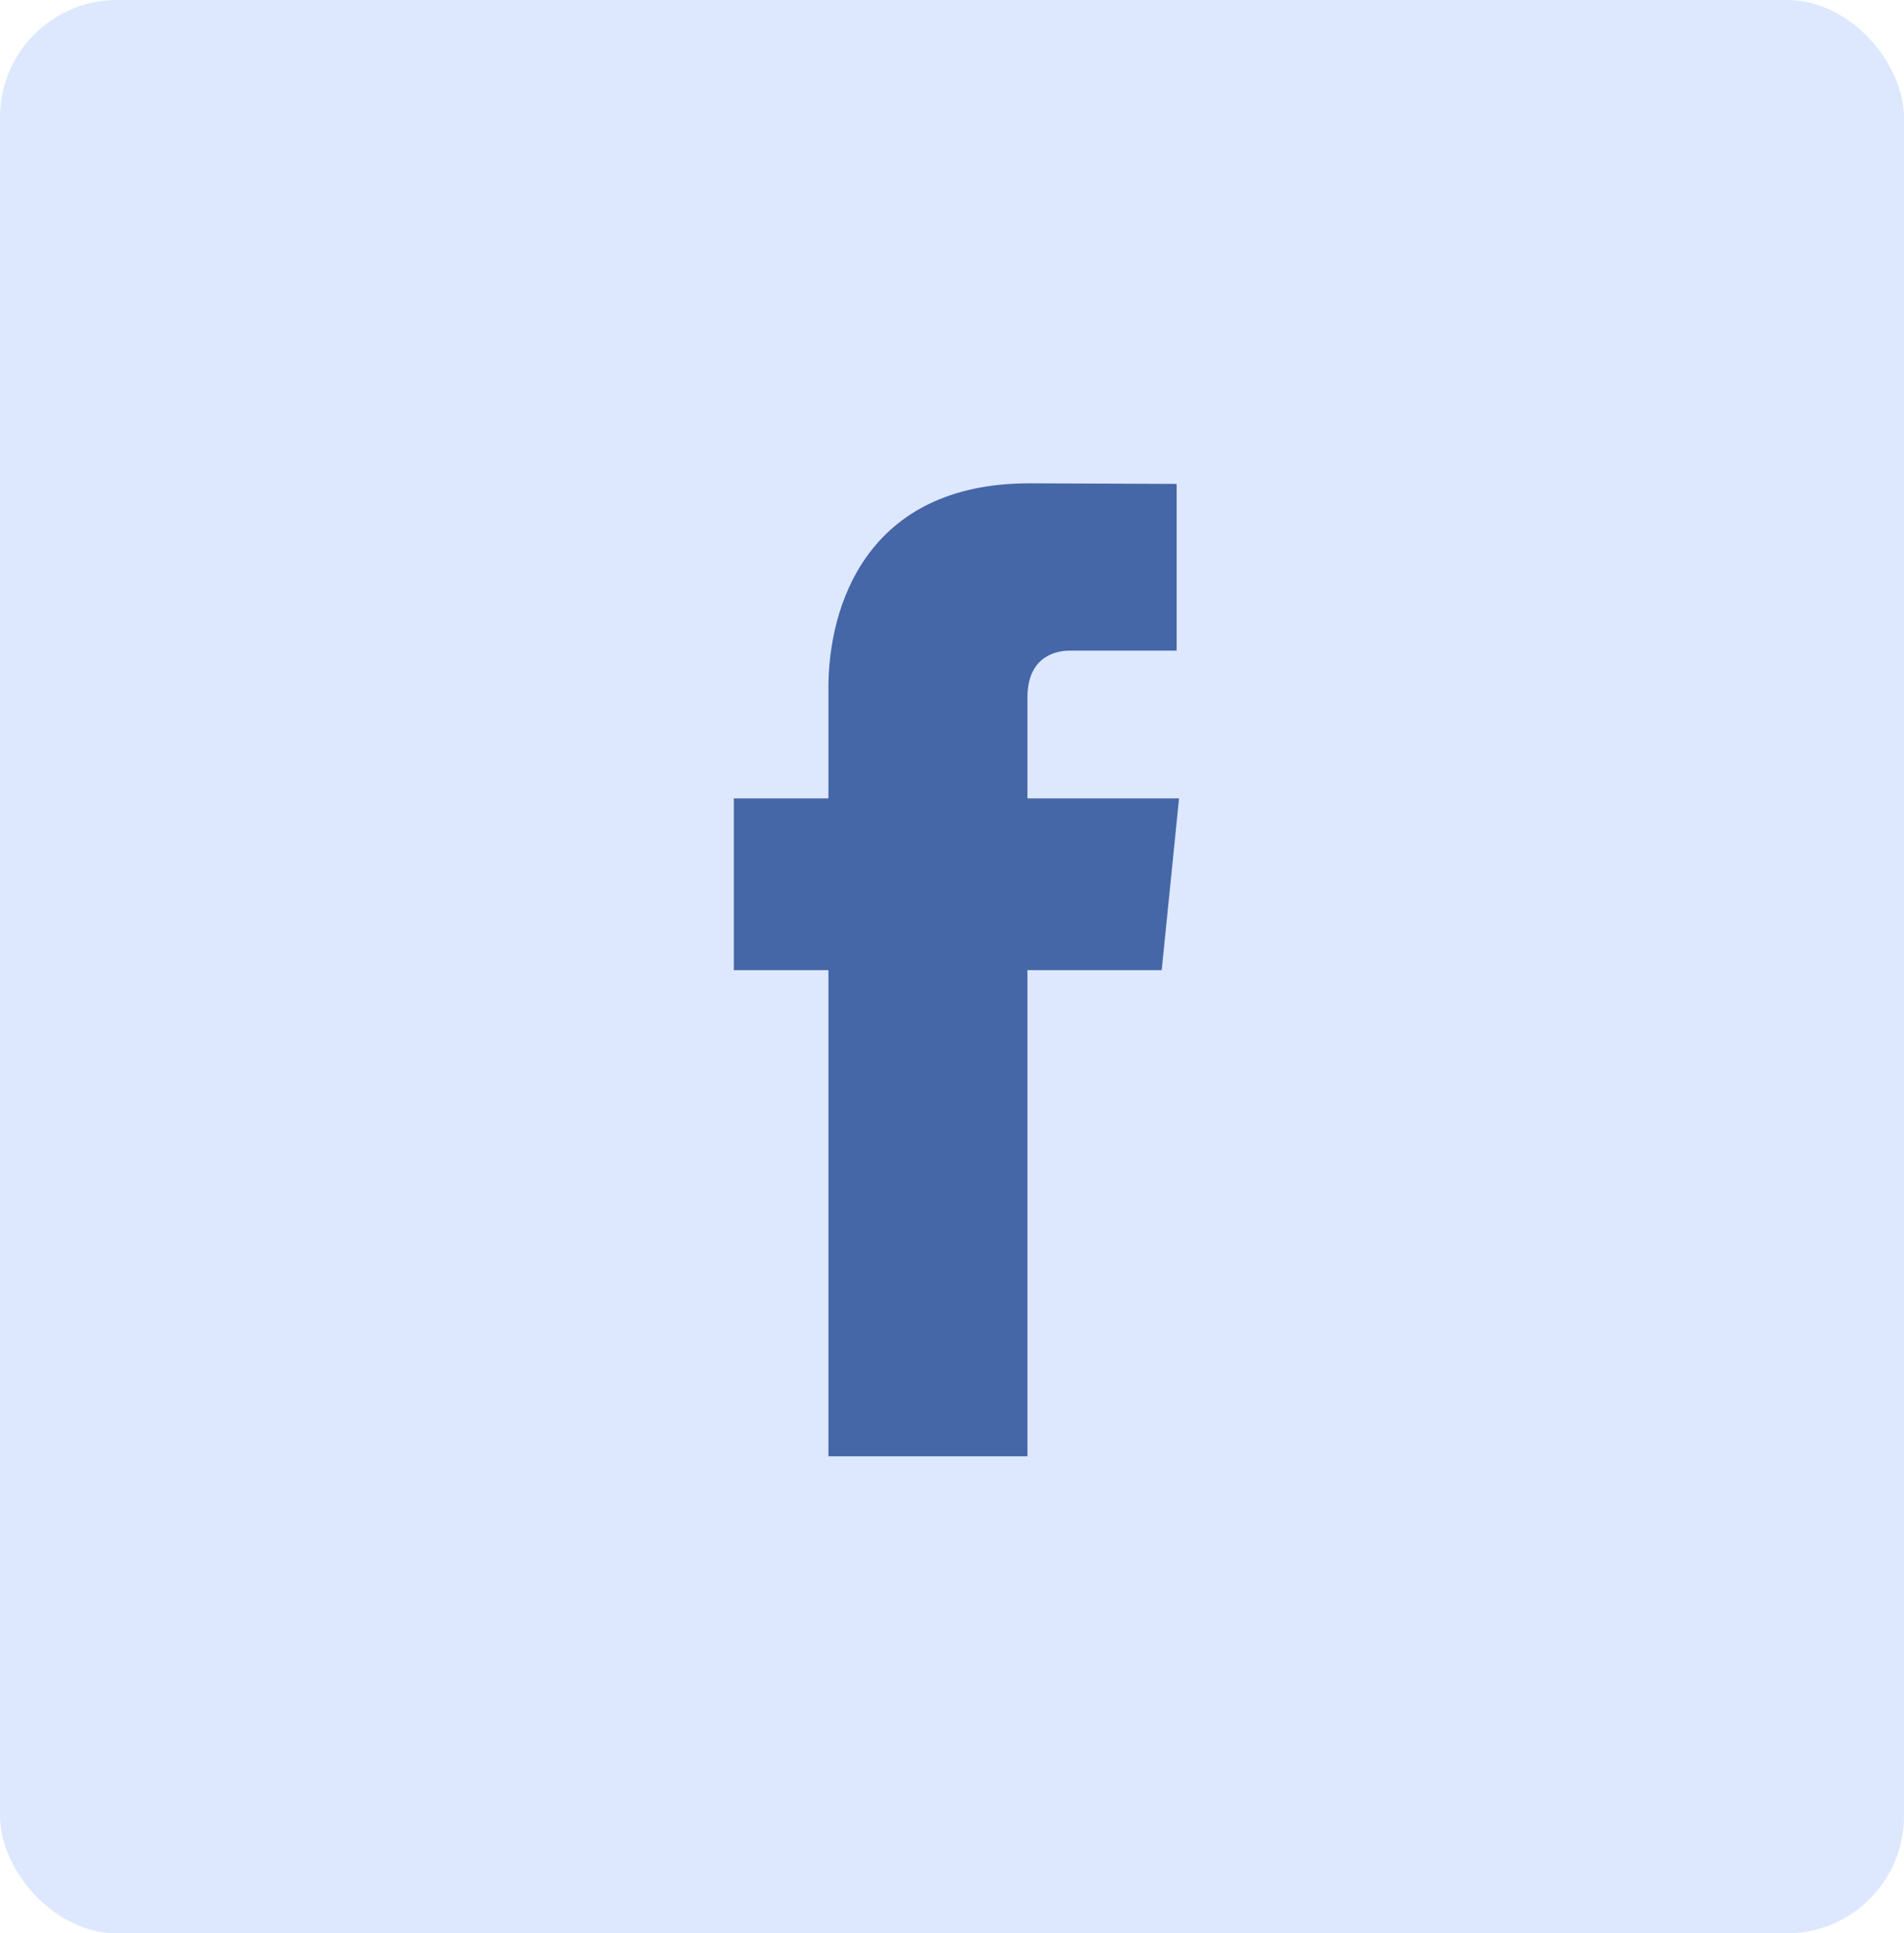
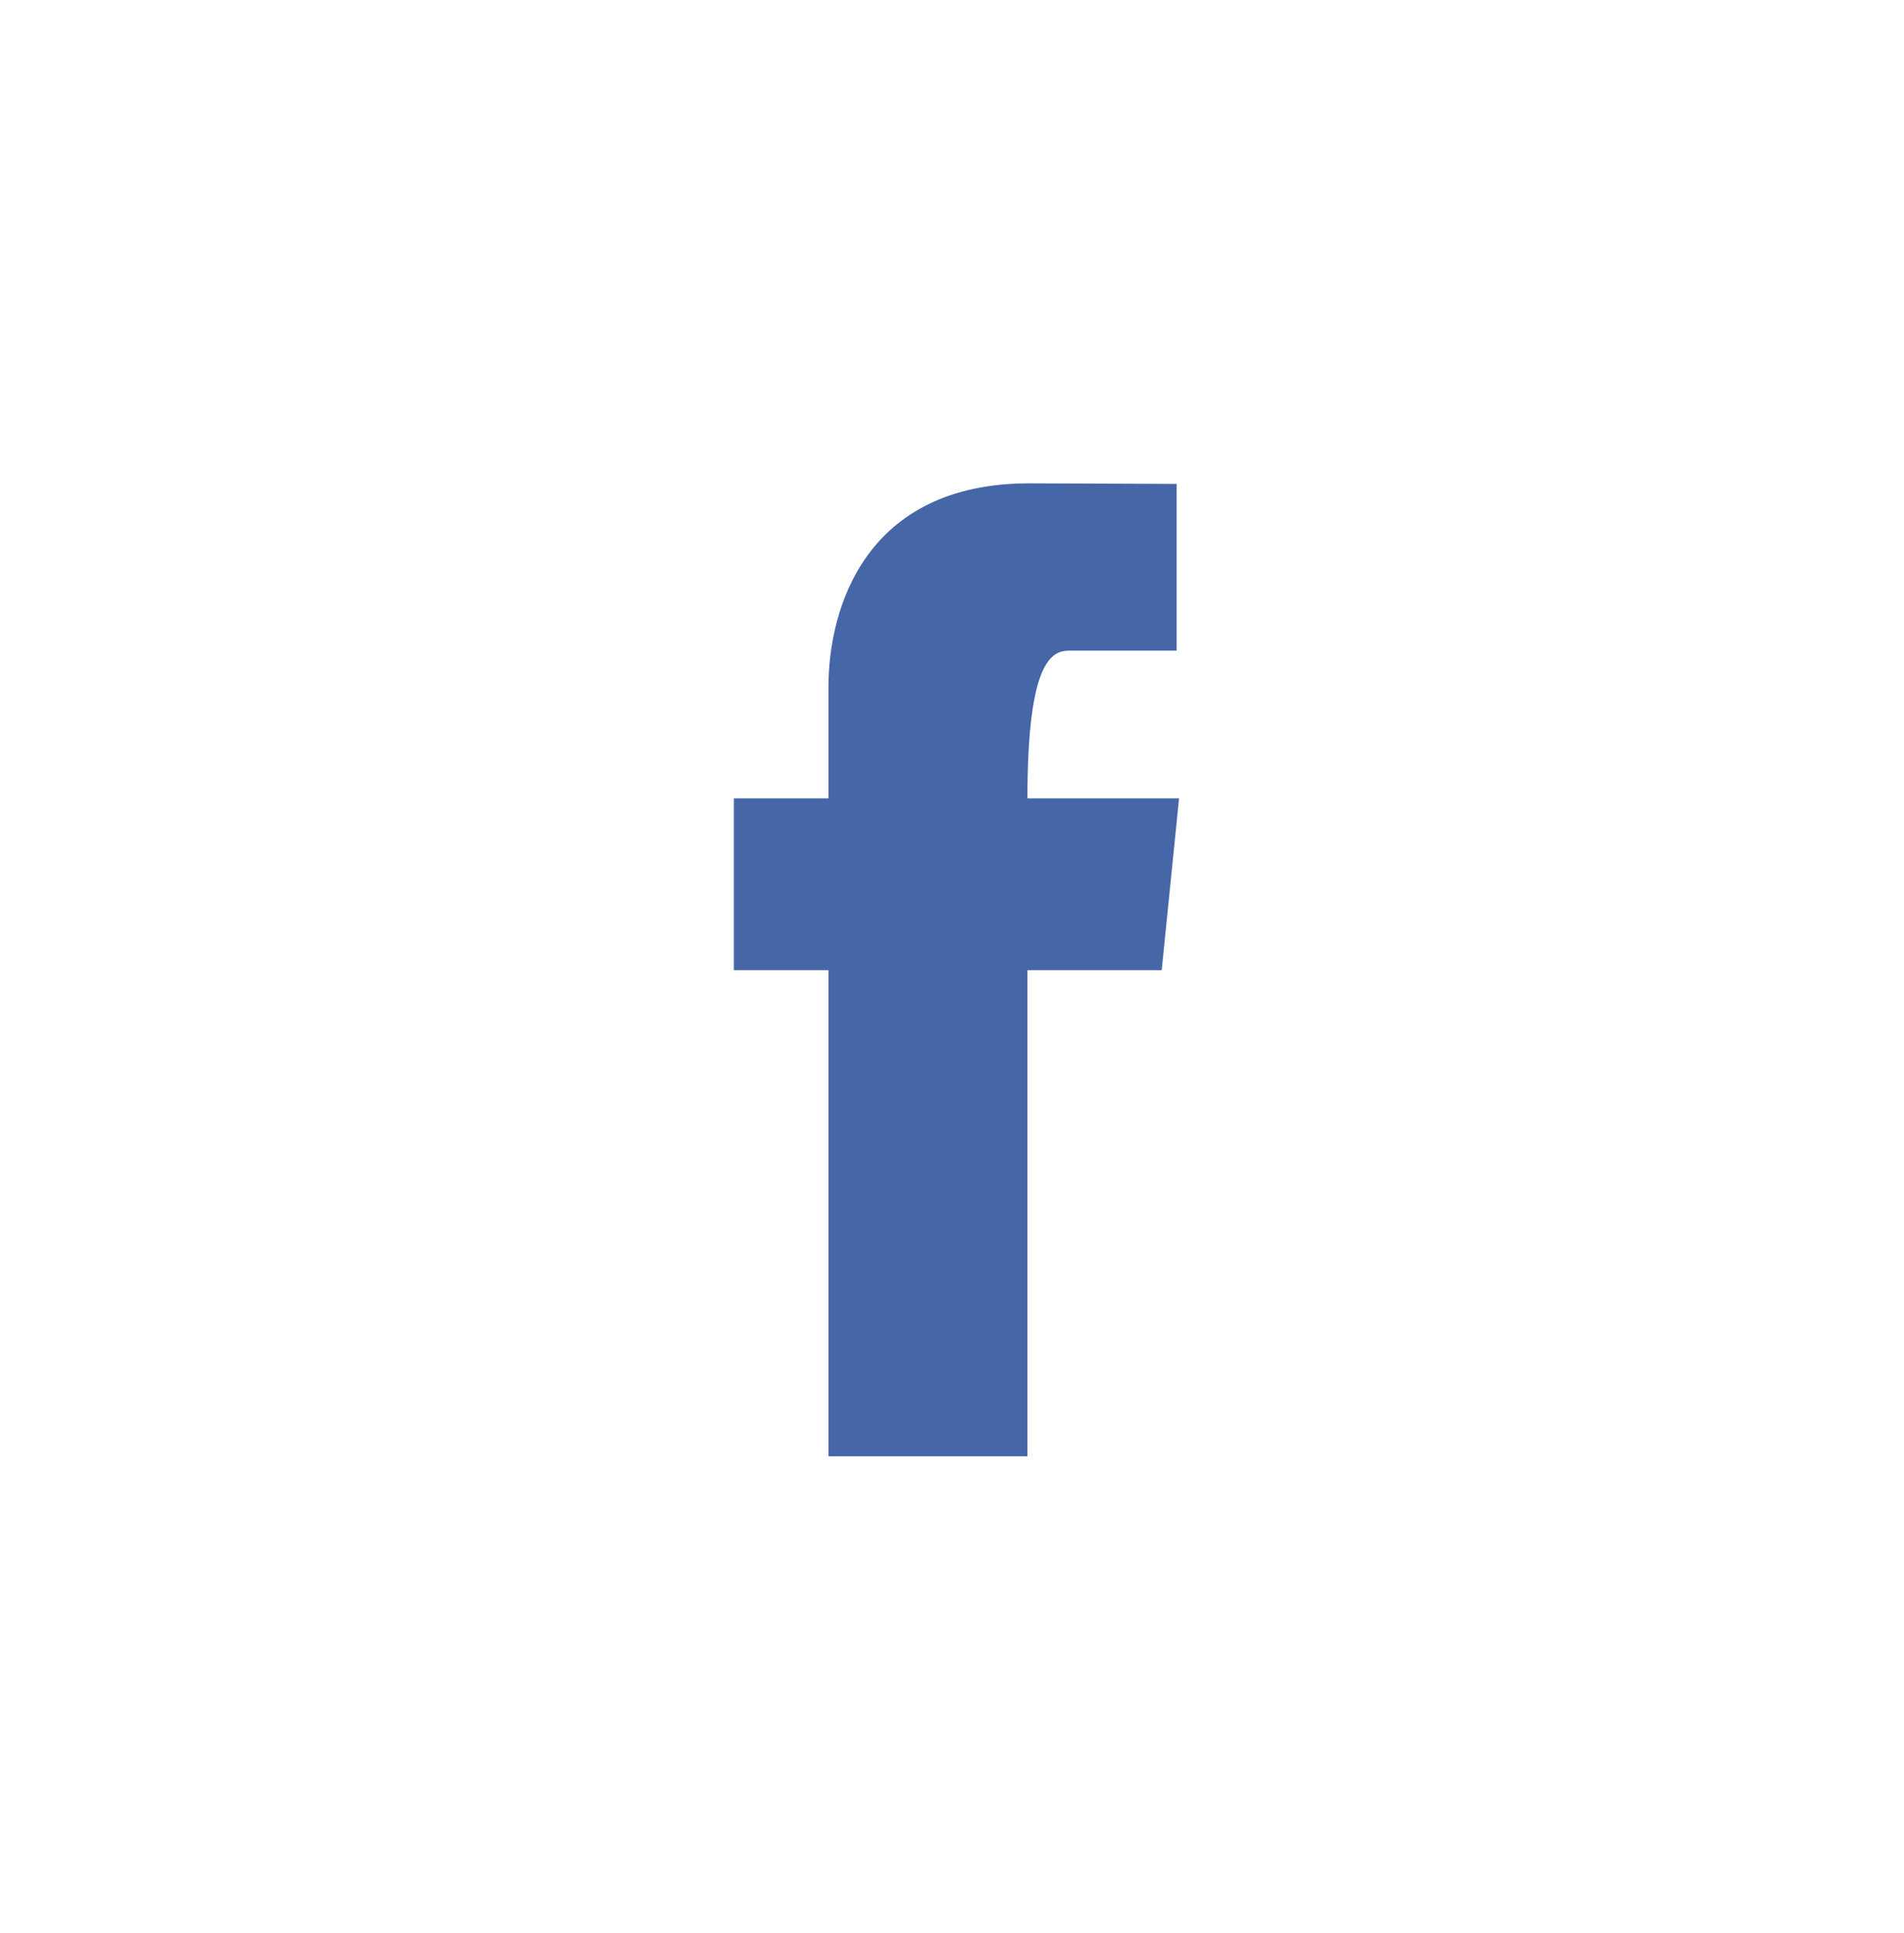
<svg xmlns="http://www.w3.org/2000/svg" width="65" height="66" viewBox="0 0 65 66" fill="none">
-   <rect width="65" height="66" rx="4" fill="#DDE8FF" />
-   <path d="M40.251 27.255H35.075V23.807C35.075 22.513 35.92 22.211 36.515 22.211C37.109 22.211 40.168 22.211 40.168 22.211V16.52L35.137 16.5C29.553 16.5 28.282 20.745 28.282 23.461V27.255H25.052V33.119H28.282C28.282 40.645 28.282 49.713 28.282 49.713H35.075C35.075 49.713 35.075 40.556 35.075 33.119H39.659L40.251 27.255Z" fill="#4566A7" />
+   <path d="M40.251 27.255H35.075C35.075 22.513 35.92 22.211 36.515 22.211C37.109 22.211 40.168 22.211 40.168 22.211V16.52L35.137 16.5C29.553 16.5 28.282 20.745 28.282 23.461V27.255H25.052V33.119H28.282C28.282 40.645 28.282 49.713 28.282 49.713H35.075C35.075 49.713 35.075 40.556 35.075 33.119H39.659L40.251 27.255Z" fill="#4566A7" />
</svg>